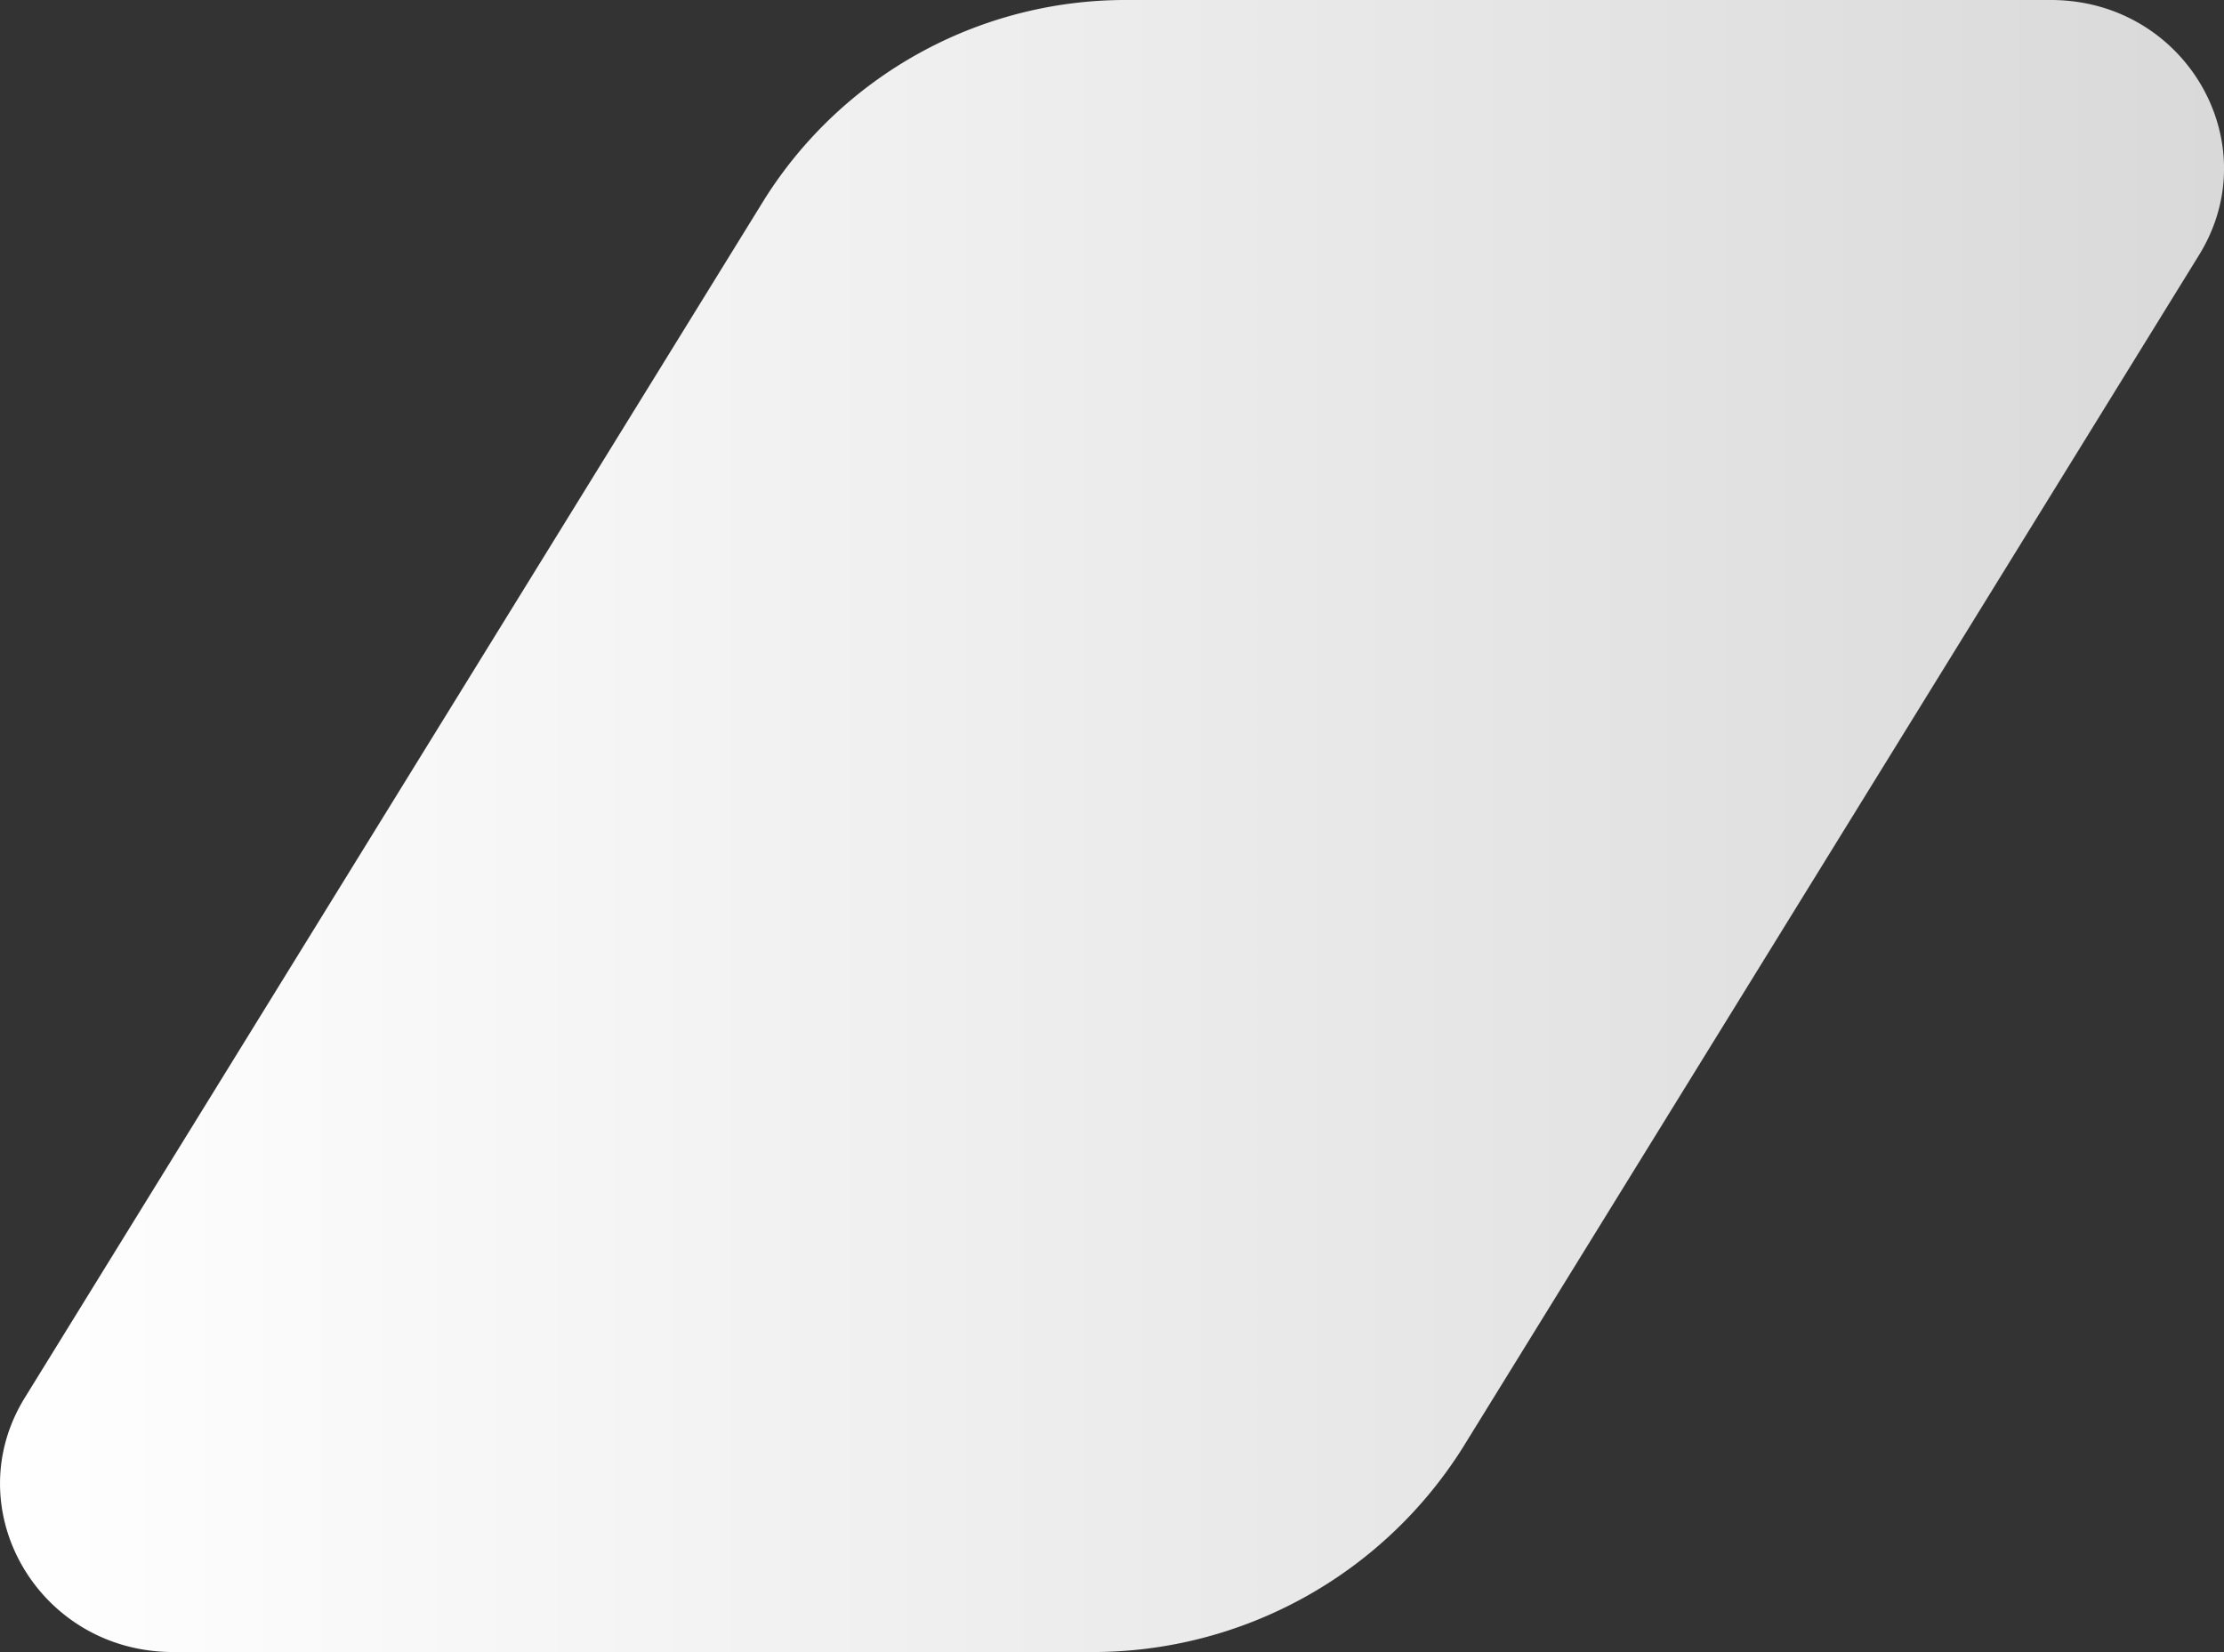
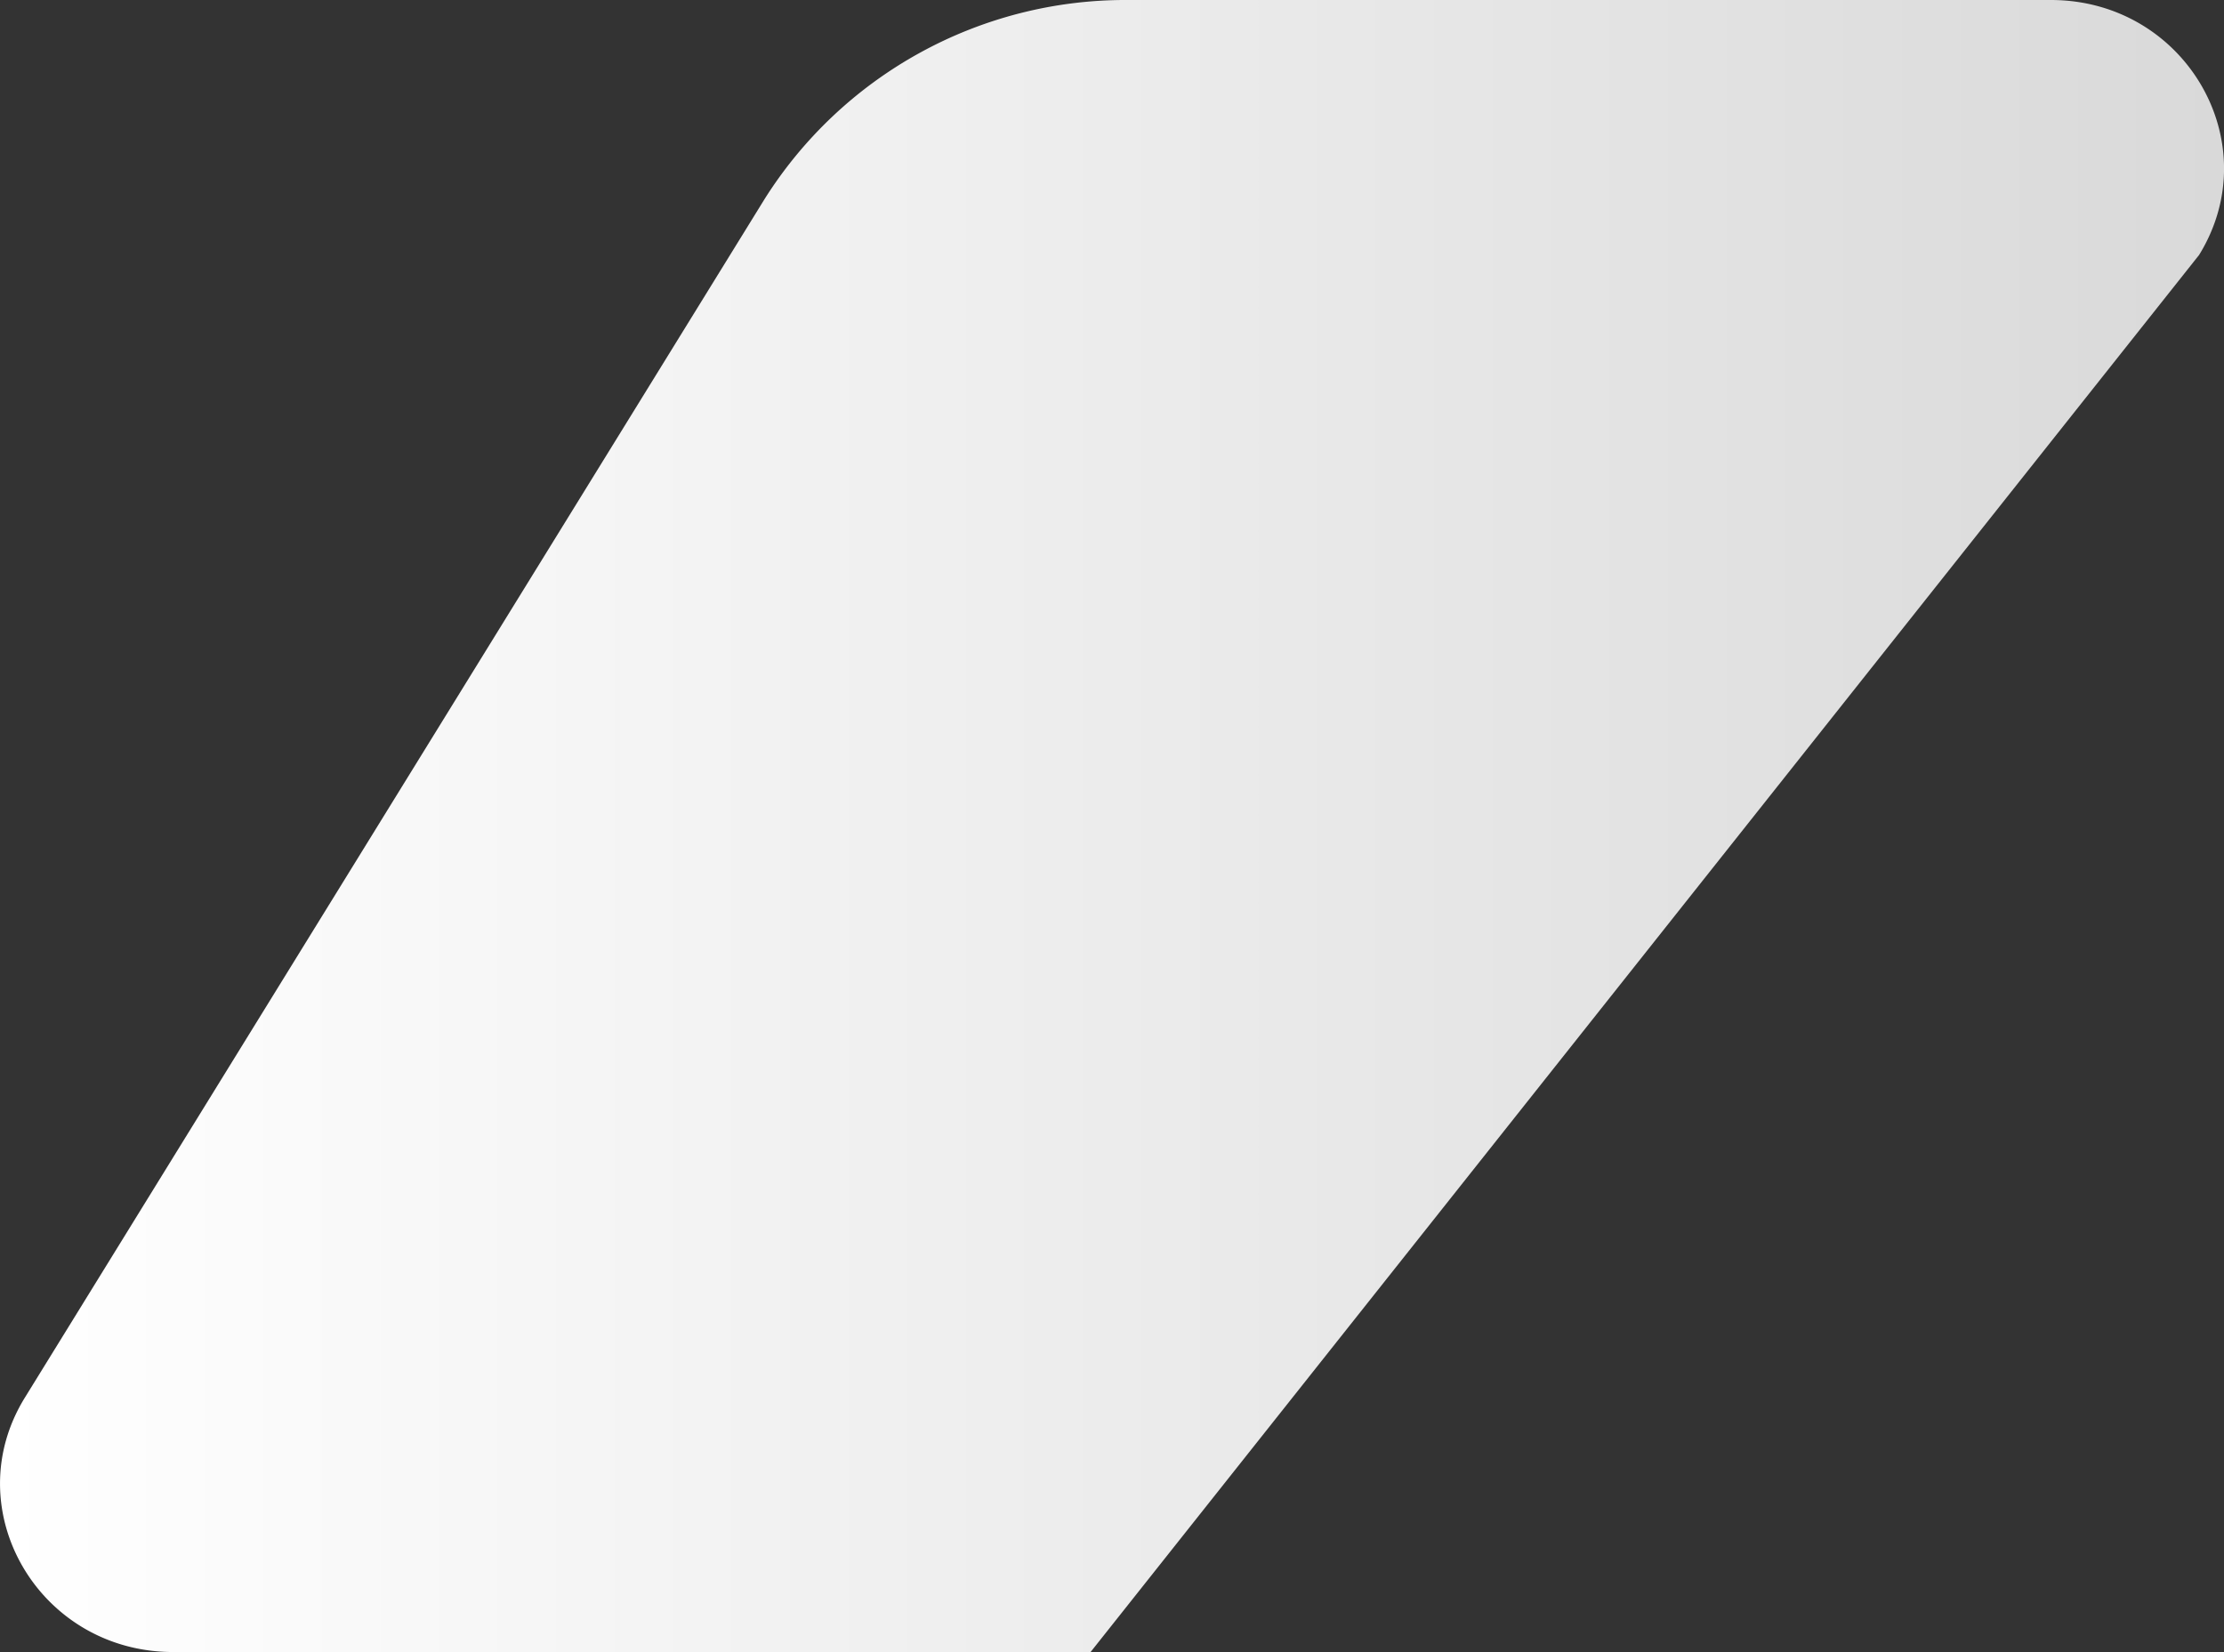
<svg xmlns="http://www.w3.org/2000/svg" fill="#000000" height="255.35" viewBox="0 0 343.76 255.35" width="343.76">
  <rect x="0" y="0" width="343.76" height="255.35" fill="#333333" stroke="none" />
  <defs>
    <linearGradient gradientUnits="userSpaceOnUse" id="a" x2="343.76" y1="127.68" y2="127.68">
      <stop offset="0" stop-color="#ffffff" />
      <stop offset="1" stop-color="#d9d9d9" />
    </linearGradient>
  </defs>
  <g data-name="Layer 2">
    <g data-name="Layer 1">
-       <path d="M26.77,255.35h141.8a67.59,67.59,0,0,0,57.6-31.71L339.91,39.41C350.61,22.07,337.78,0,317,0H174.25a65.93,65.93,0,0,0-56.17,30.93L3.86,216C-6.84,233.28,6,255.35,26.77,255.35Z" fill="url(#a)" />
+       <path d="M26.77,255.35h141.8L339.91,39.41C350.61,22.07,337.78,0,317,0H174.25a65.93,65.93,0,0,0-56.17,30.93L3.86,216C-6.84,233.28,6,255.35,26.77,255.35Z" fill="url(#a)" />
    </g>
  </g>
</svg>